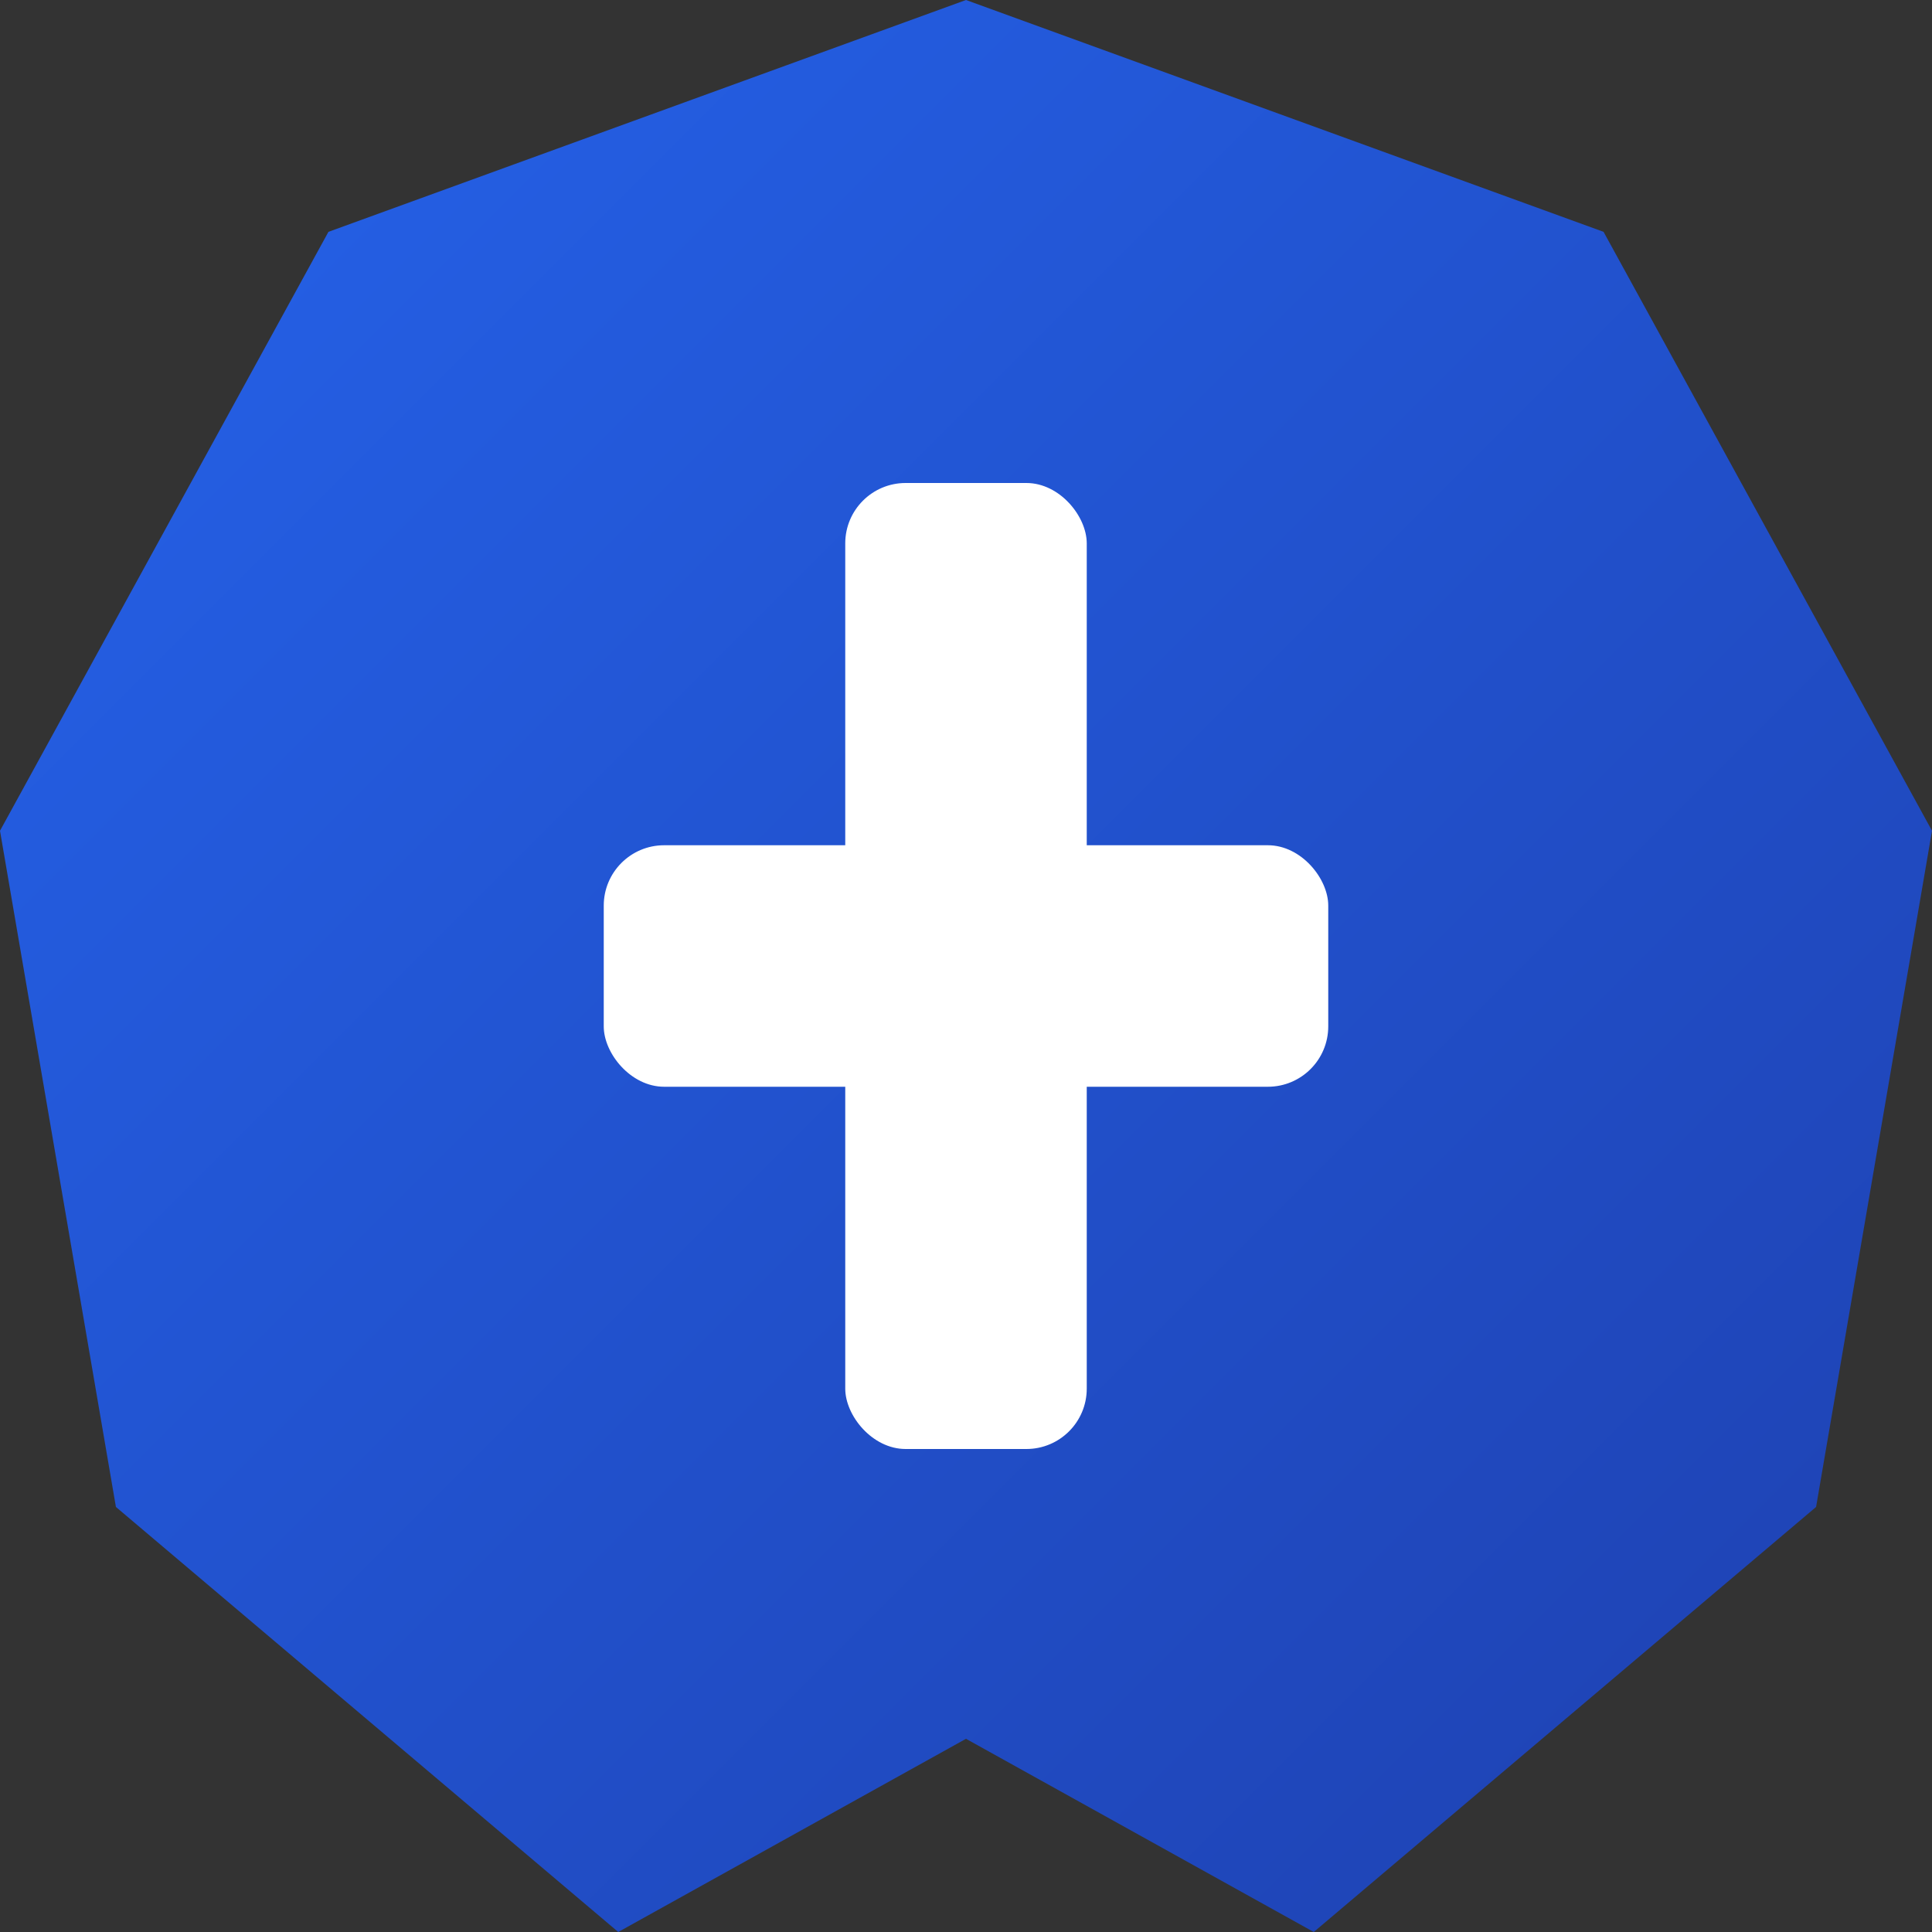
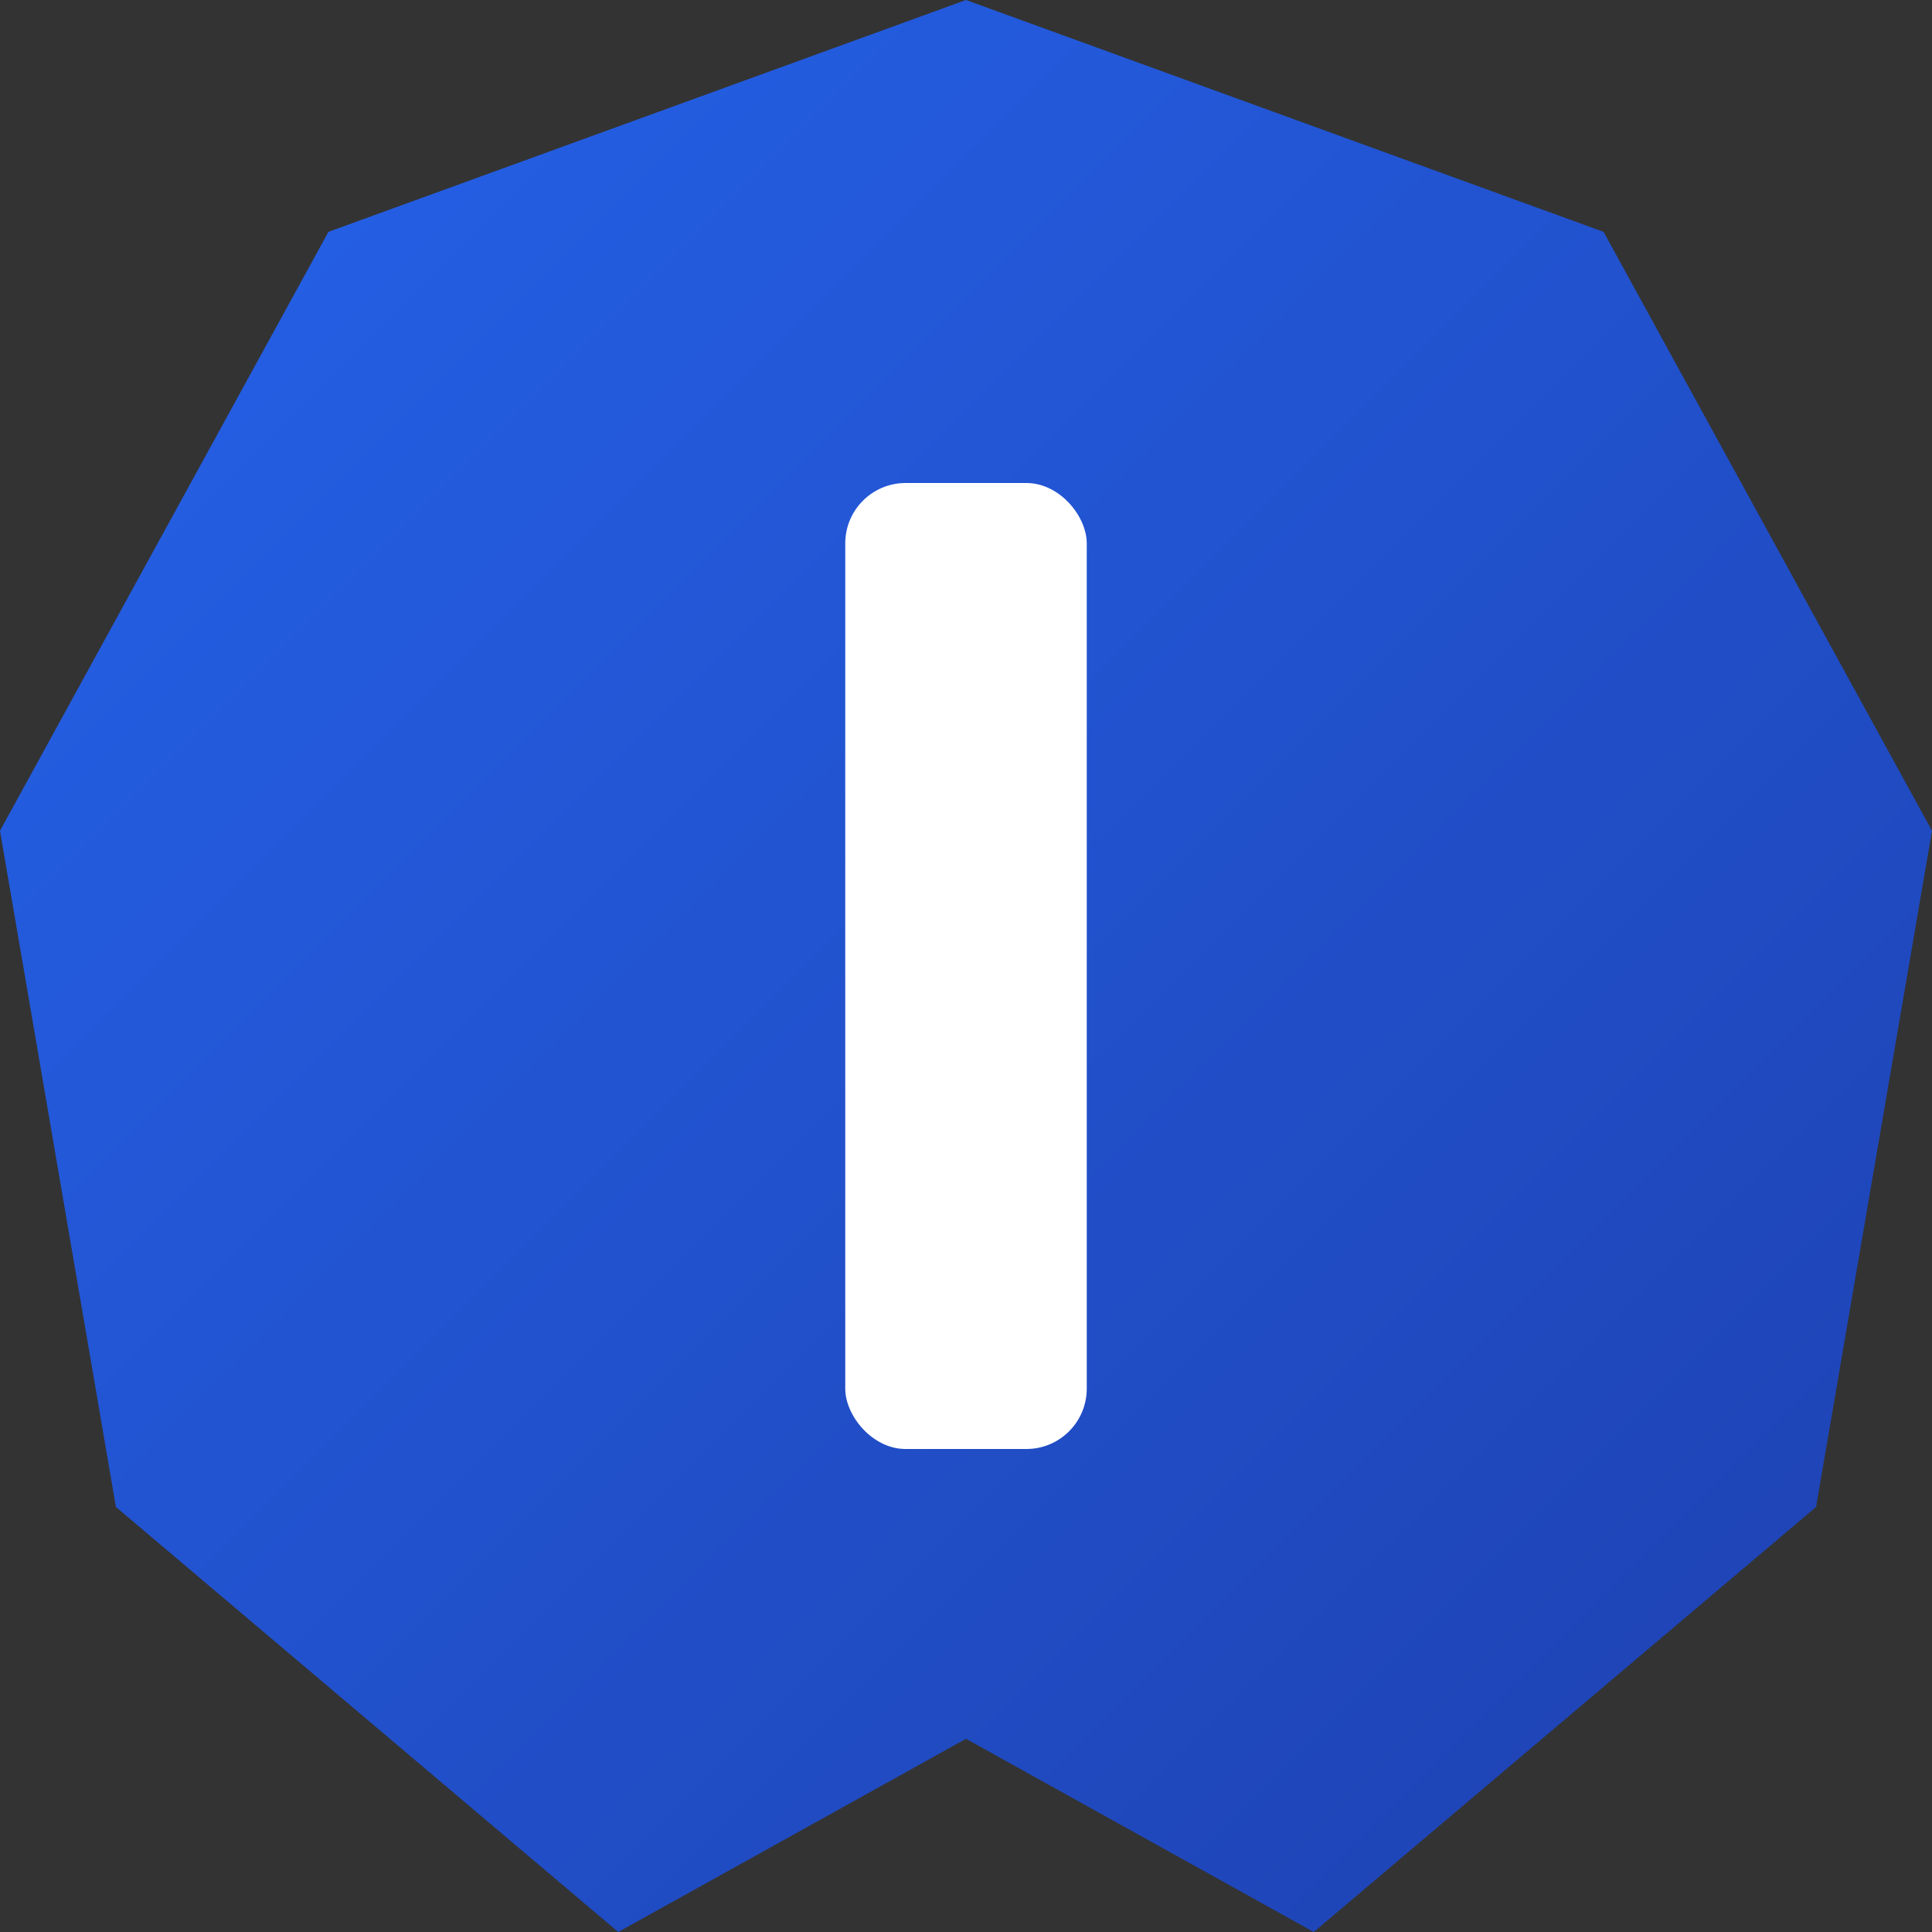
<svg xmlns="http://www.w3.org/2000/svg" width="192" height="192" viewBox="0 0 192 192">
  <rect x="0" y="0" width="192" height="192" fill="#333333" stroke="none" />
  <defs>
    <linearGradient id="shieldGradient192" x1="0%" y1="0%" x2="100%" y2="100%">
      <stop offset="0%" style="stop-color:#2563EB;stop-opacity:1" />
      <stop offset="100%" style="stop-color:#1E40AF;stop-opacity:1" />
    </linearGradient>
  </defs>
  <path d="M 96 0             L 159.36 23.04             L 192 82.56             L 180.48 149.76             L 130.56 192             L 96 172.8             L 61.44 192             L 11.52 149.76             L 0 82.56             L 32.64 23.04             Z" fill="url(#shieldGradient192)" />
  <g fill="white">
    <rect x="84" y="48" width="24" height="96" rx="6" />
-     <rect x="60" y="84" width="72" height="24" rx="6" />
  </g>
</svg>